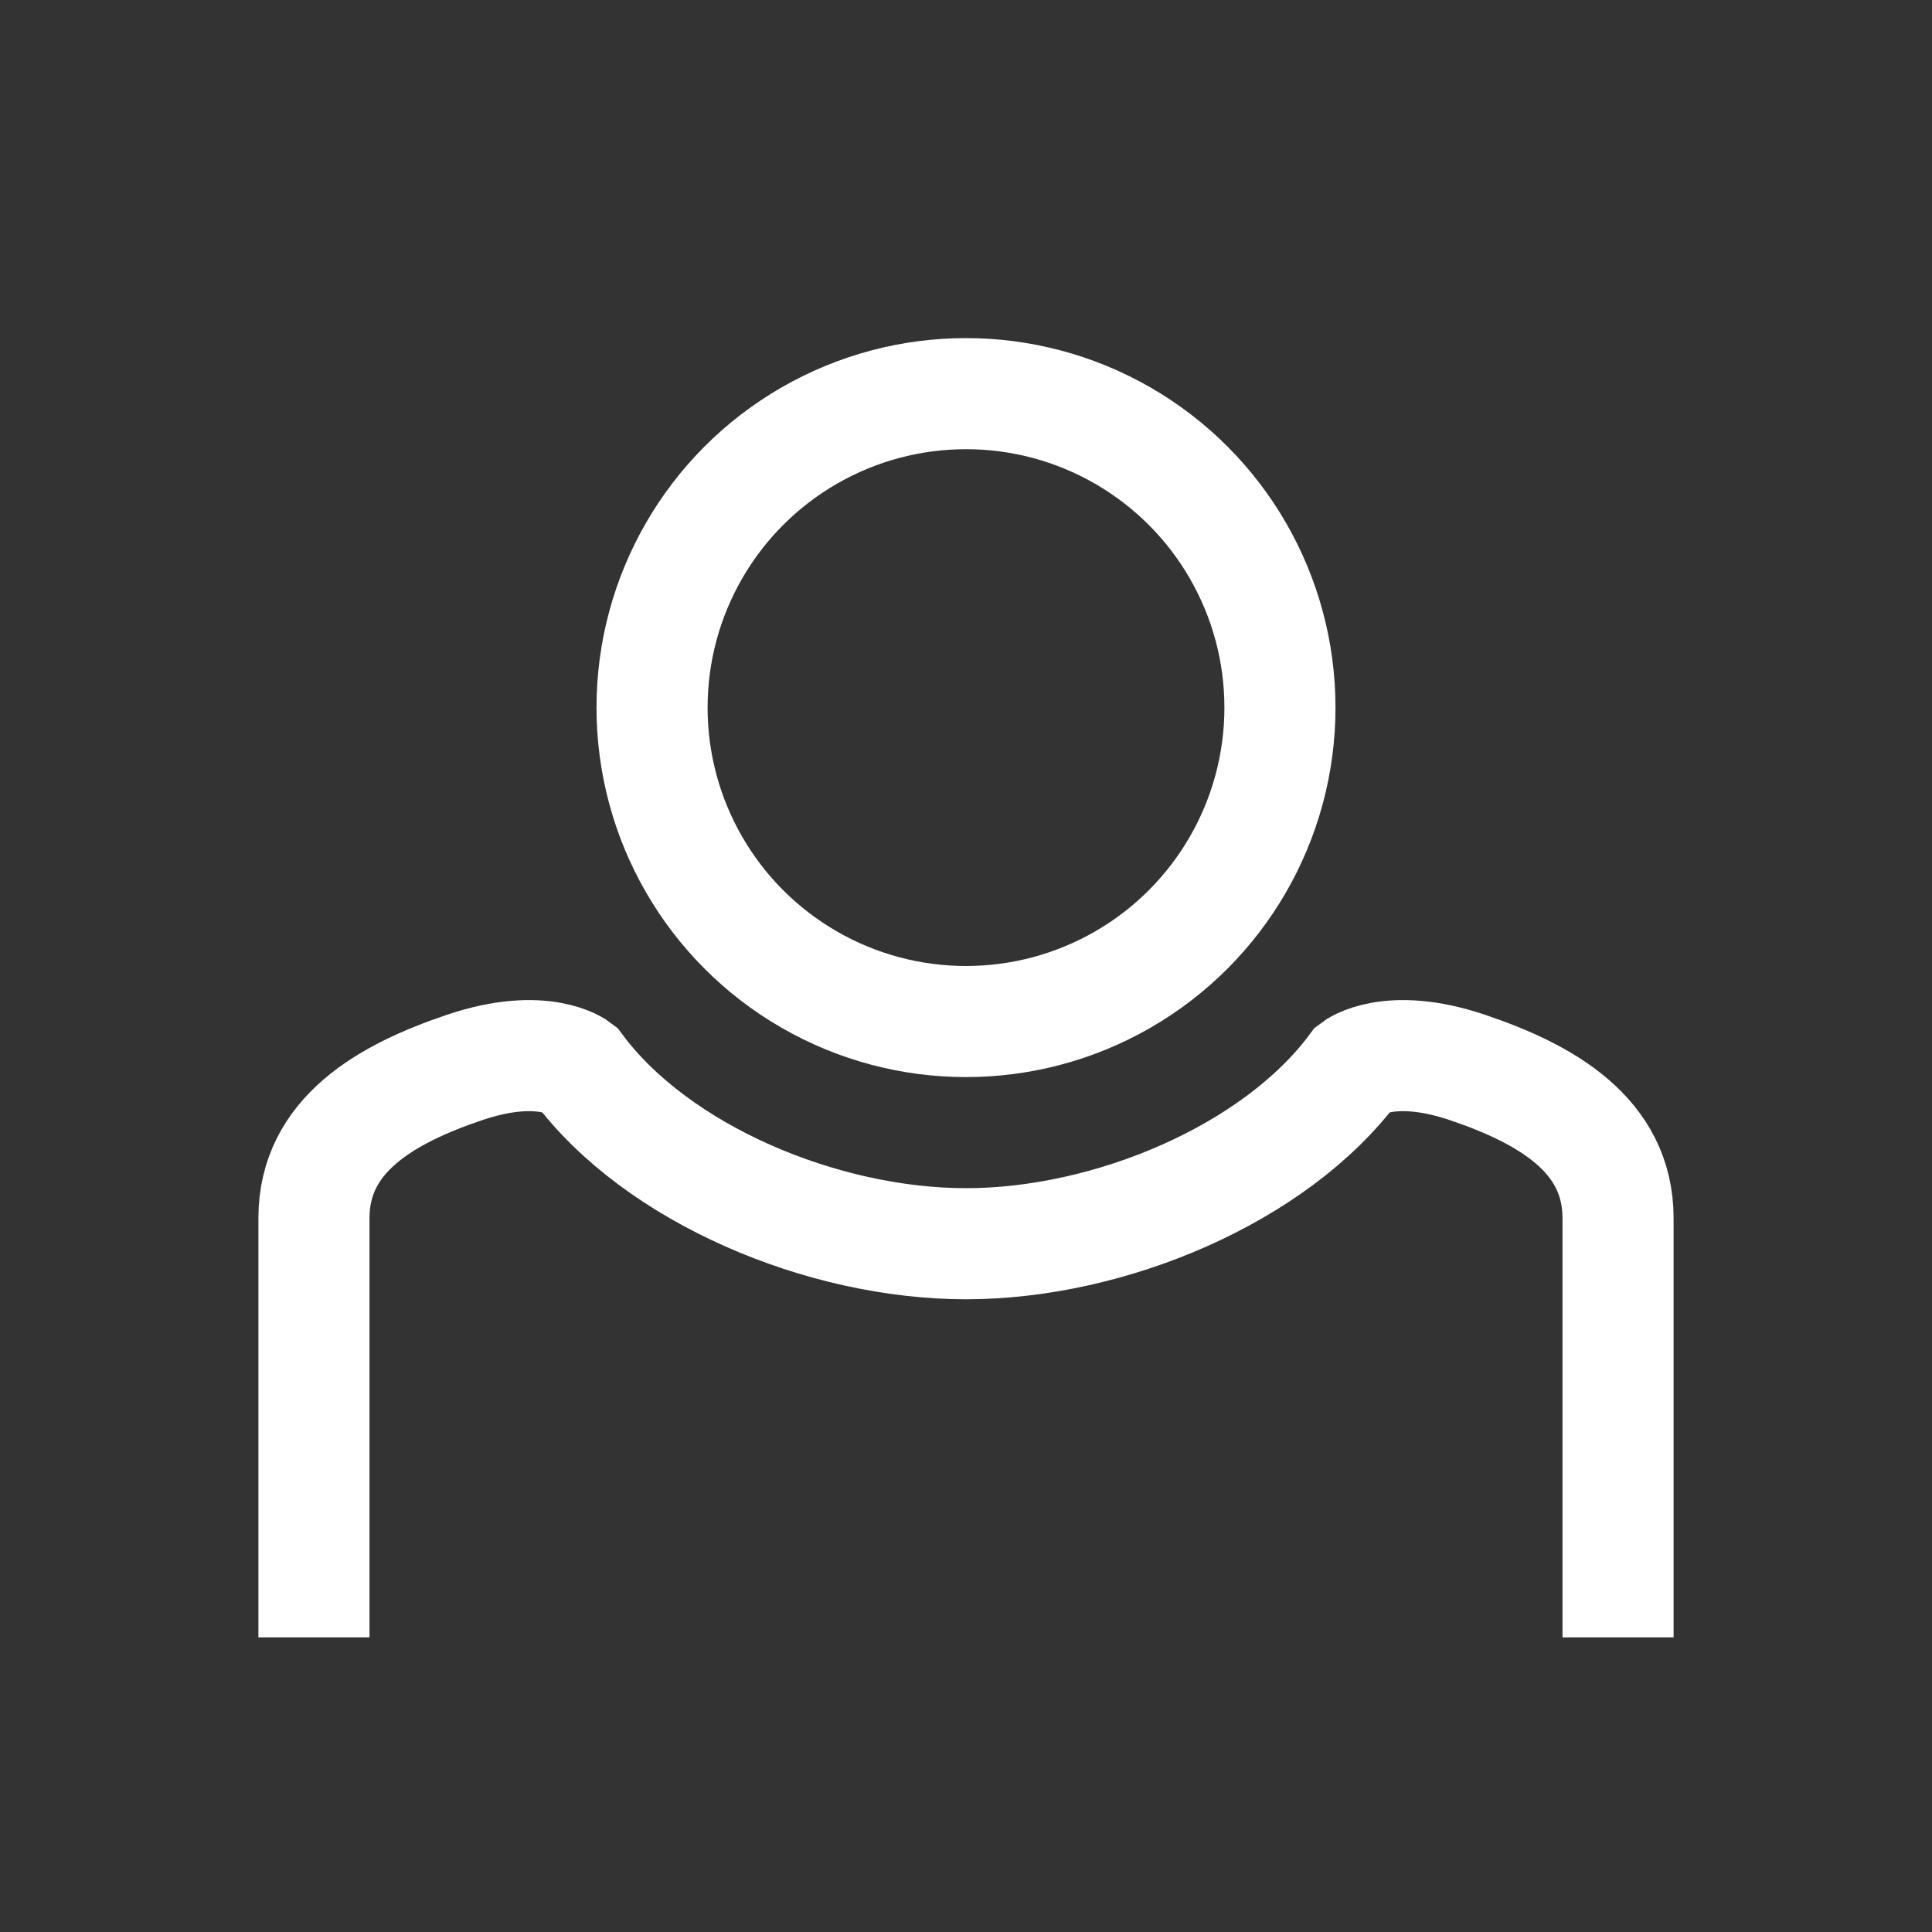
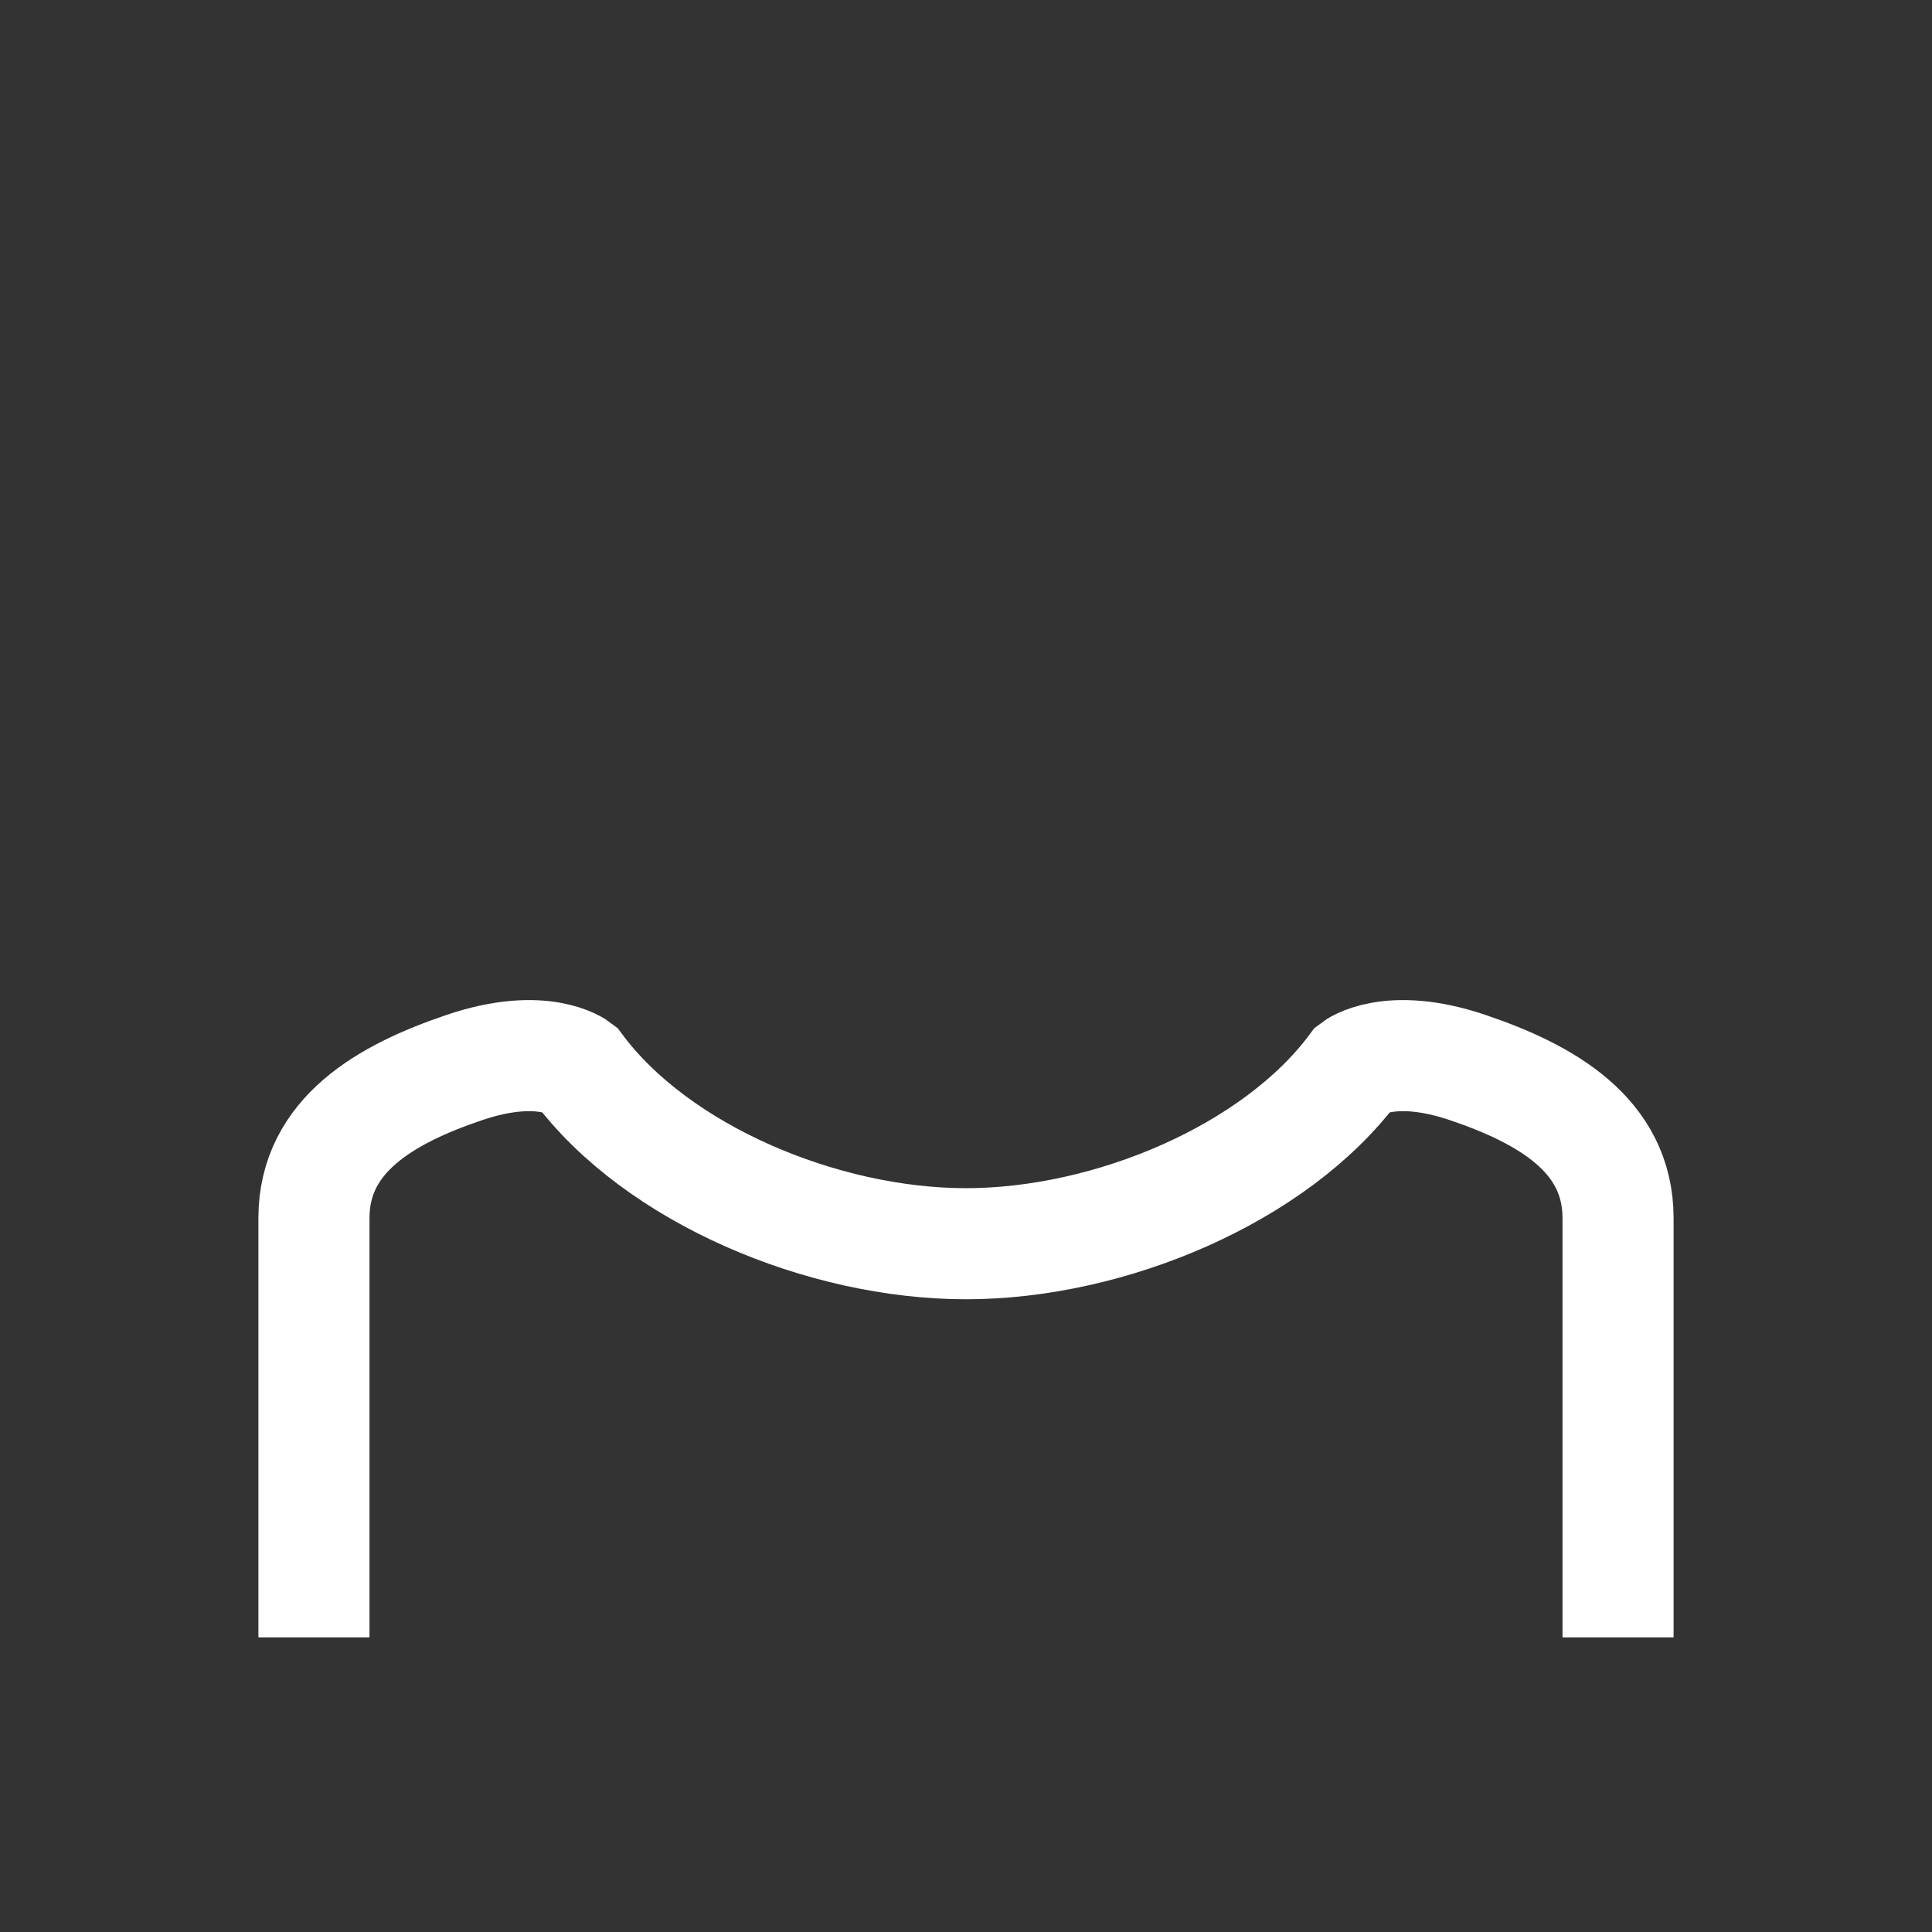
<svg xmlns="http://www.w3.org/2000/svg" id="Ebene_1" data-name="Ebene 1" viewBox="0 0 400 400">
  <rect x="0" y="0" width="400" height="400" fill="#333333" stroke="none" />
-   <circle cx="200" cy="146.5" r="65" style="fill:none;stroke:#fff;stroke-miterlimit:10;stroke-width:23px" />
  <path d="M65,339V252.2C65,235,79.9,226.5,96.2,221s23.4,0,23.4,0c16.4,22.1,50.7,36.5,80.4,36.5s64-14.4,80.4-36.5c0,0,7.1-5.5,23.4,0S335,235,335,252.2V339" style="fill:none;stroke:#fff;stroke-miterlimit:10;stroke-width:23px" />
</svg>